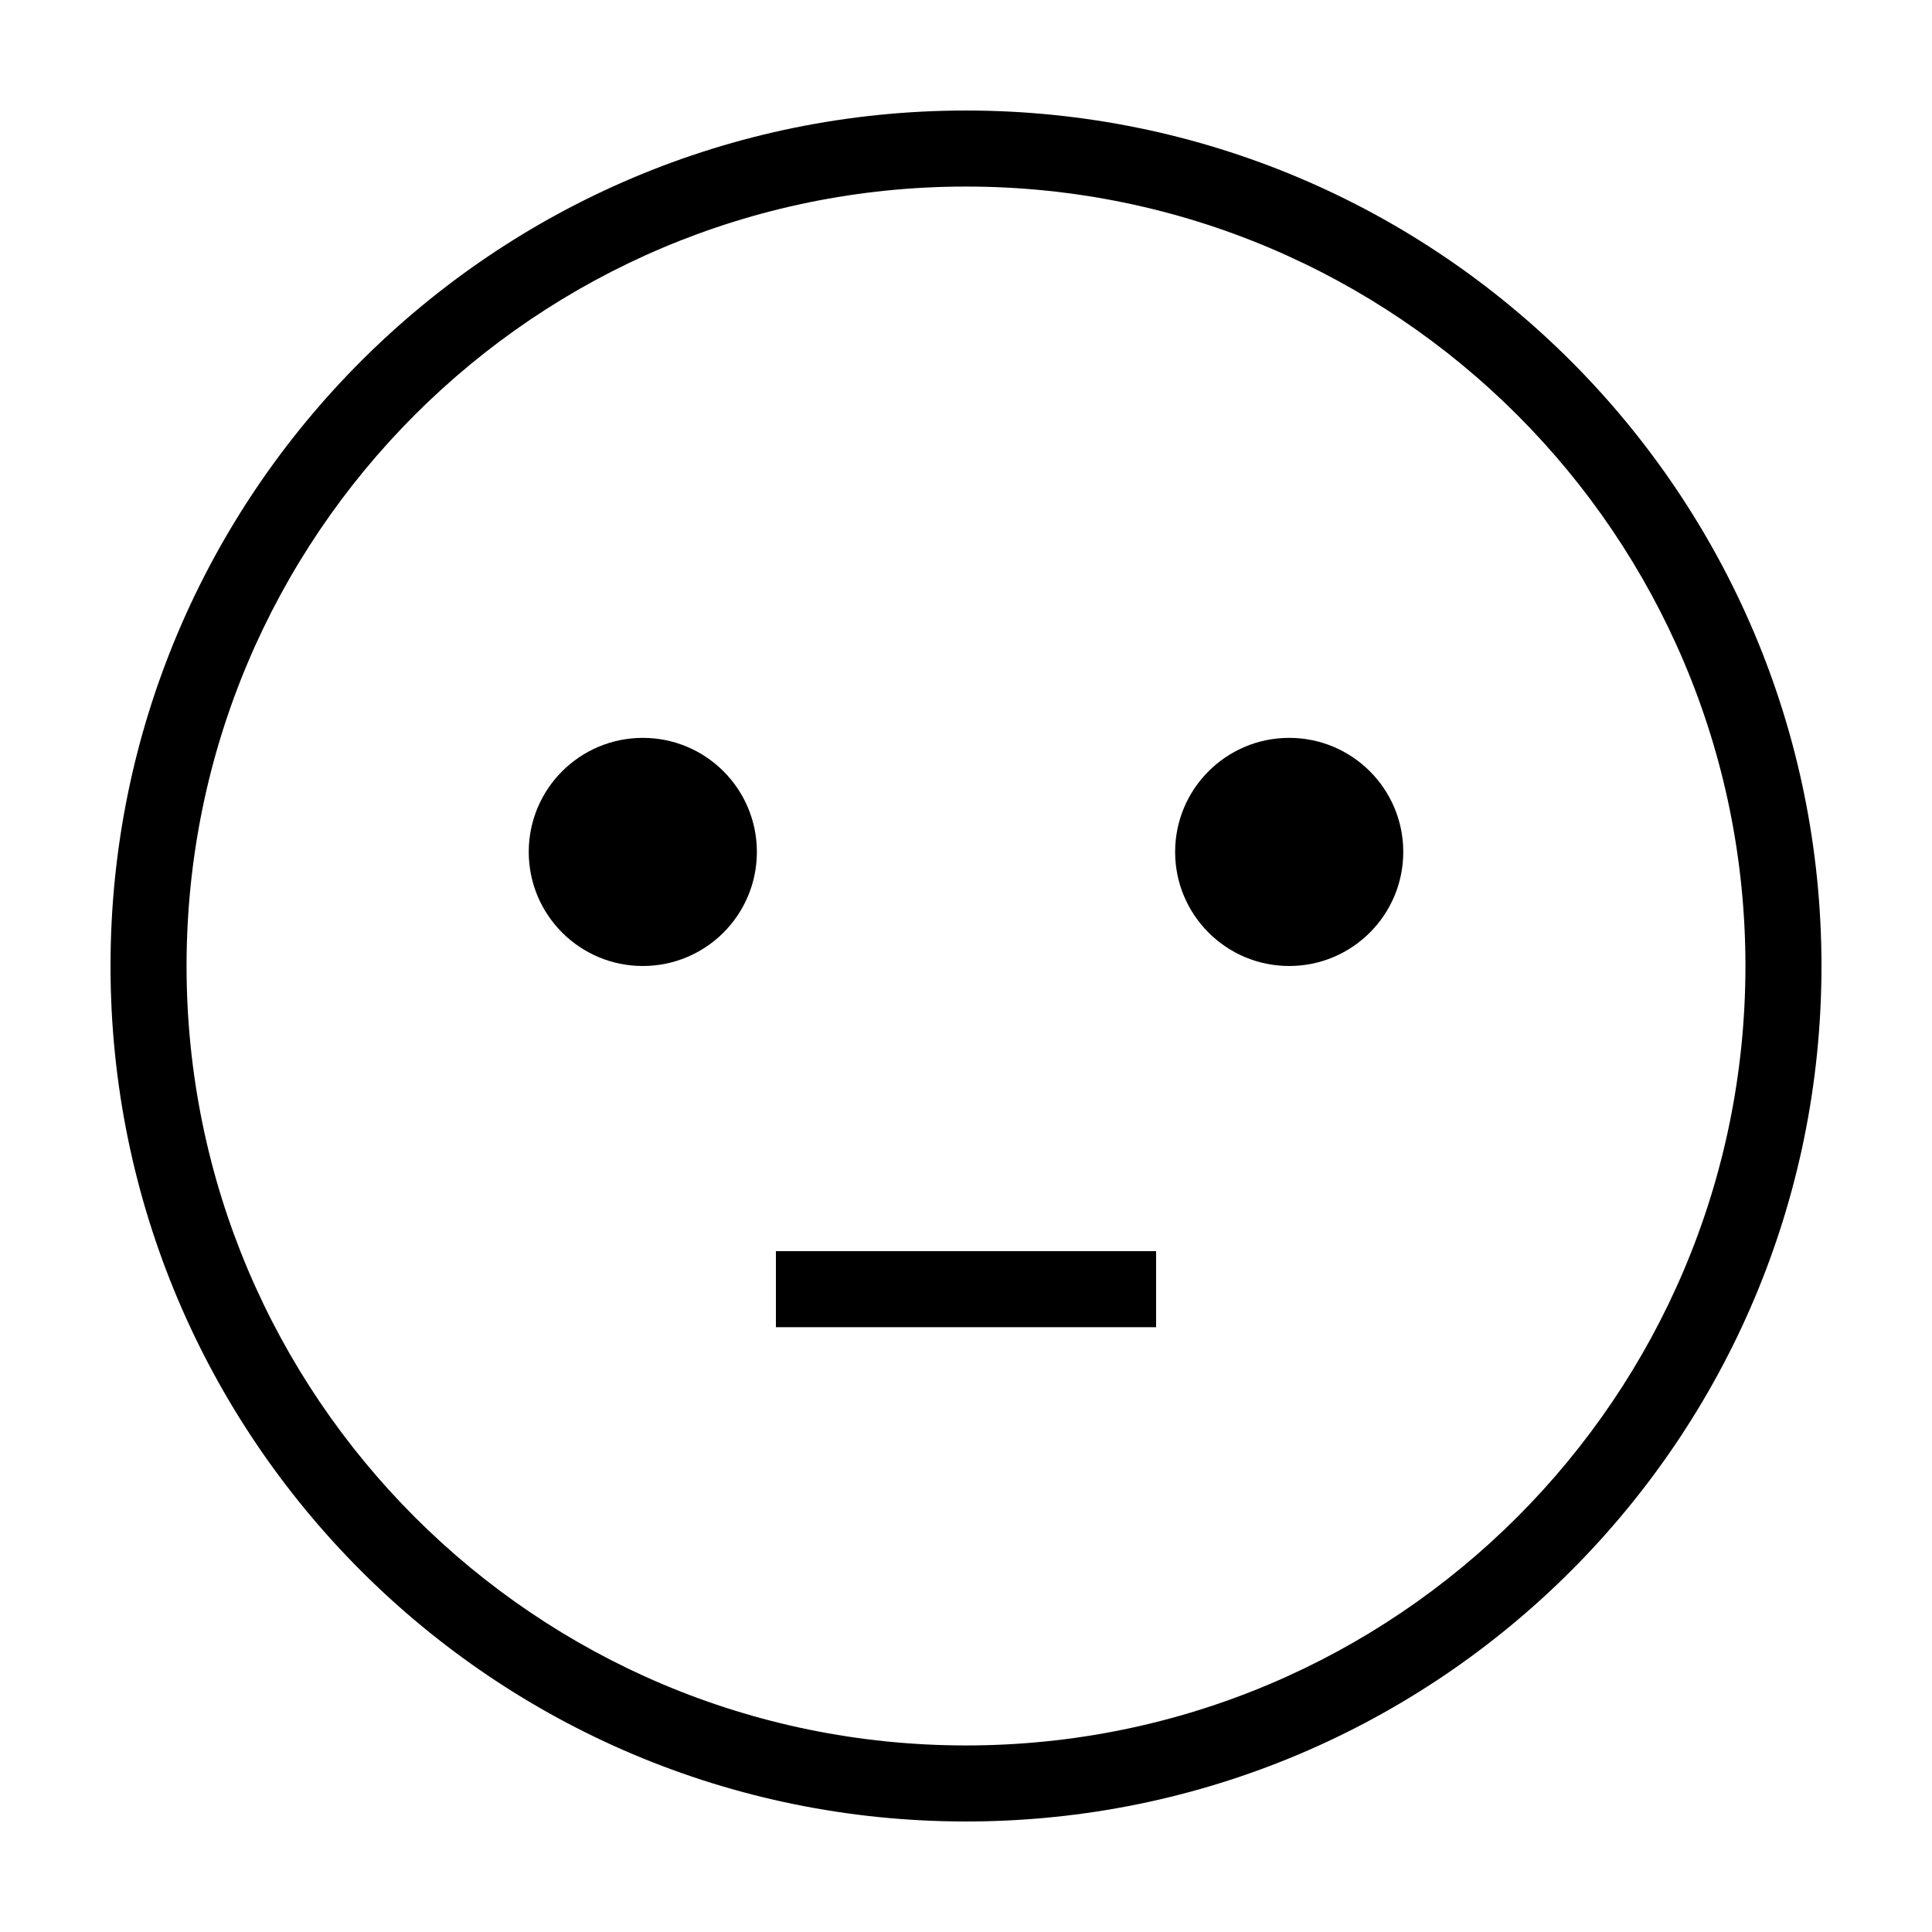
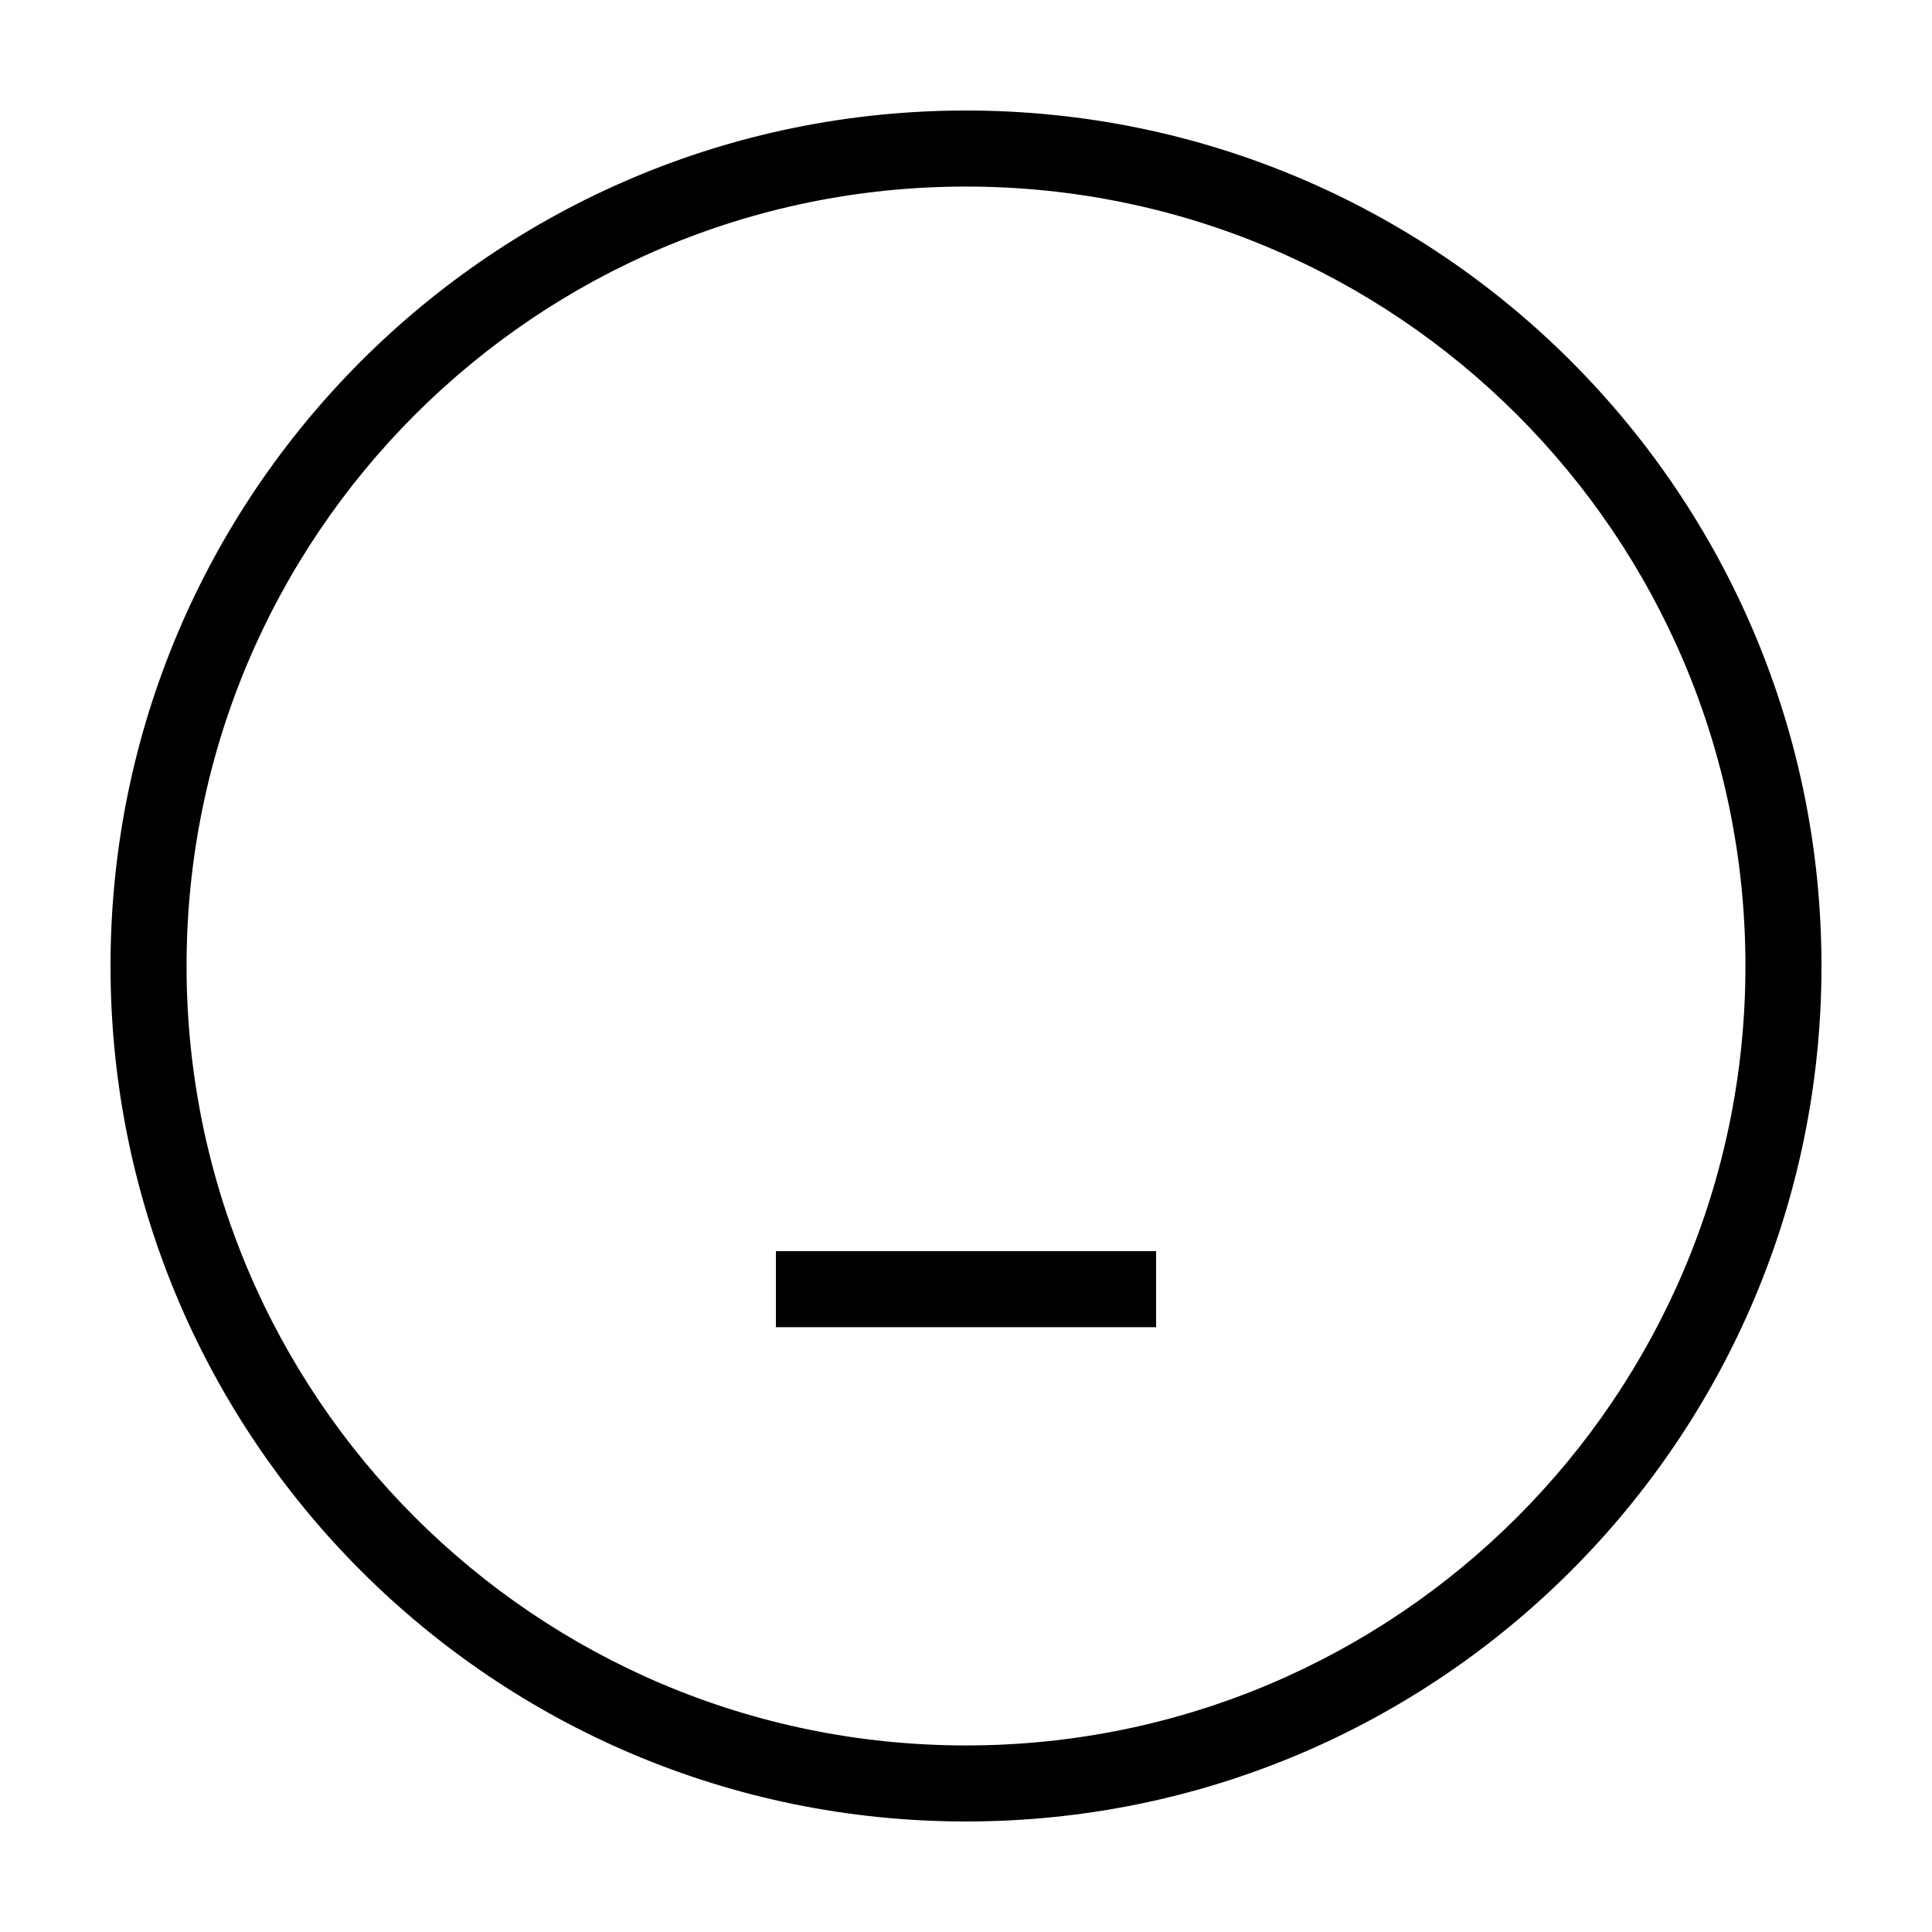
<svg xmlns="http://www.w3.org/2000/svg" fill="#000000" width="800px" height="800px" version="1.1" viewBox="144 144 512 512">
  <g>
    <path d="m349.62 475.57h100.76v20.152h-100.76z" />
-     <path d="m344.58 369.77c0 16.695-13.531 30.23-30.227 30.23-16.695 0-30.23-13.535-30.23-30.23 0-16.695 13.535-30.227 30.23-30.227 16.695 0 30.227 13.531 30.227 30.227" />
-     <path d="m515.88 369.77c0 16.695-13.535 30.23-30.23 30.23-16.691 0-30.227-13.535-30.227-30.23 0-16.695 13.535-30.227 30.227-30.227 16.695 0 30.23 13.531 30.23 30.227" />
    <path d="m400 173.29c-125.21 0-226.71 101.5-226.71 226.71 0 125.22 101.5 226.71 226.71 226.71 125.22 0 226.71-101.5 226.71-226.71-0.004-125.21-101.5-226.71-226.71-226.71zm0 433.27c-114.09 0-206.56-92.477-206.56-206.56 0-114.09 92.477-206.56 206.56-206.56 114.08 0 206.56 92.48 206.56 206.56-0.004 114.08-92.48 206.56-206.56 206.56z" />
  </g>
</svg>